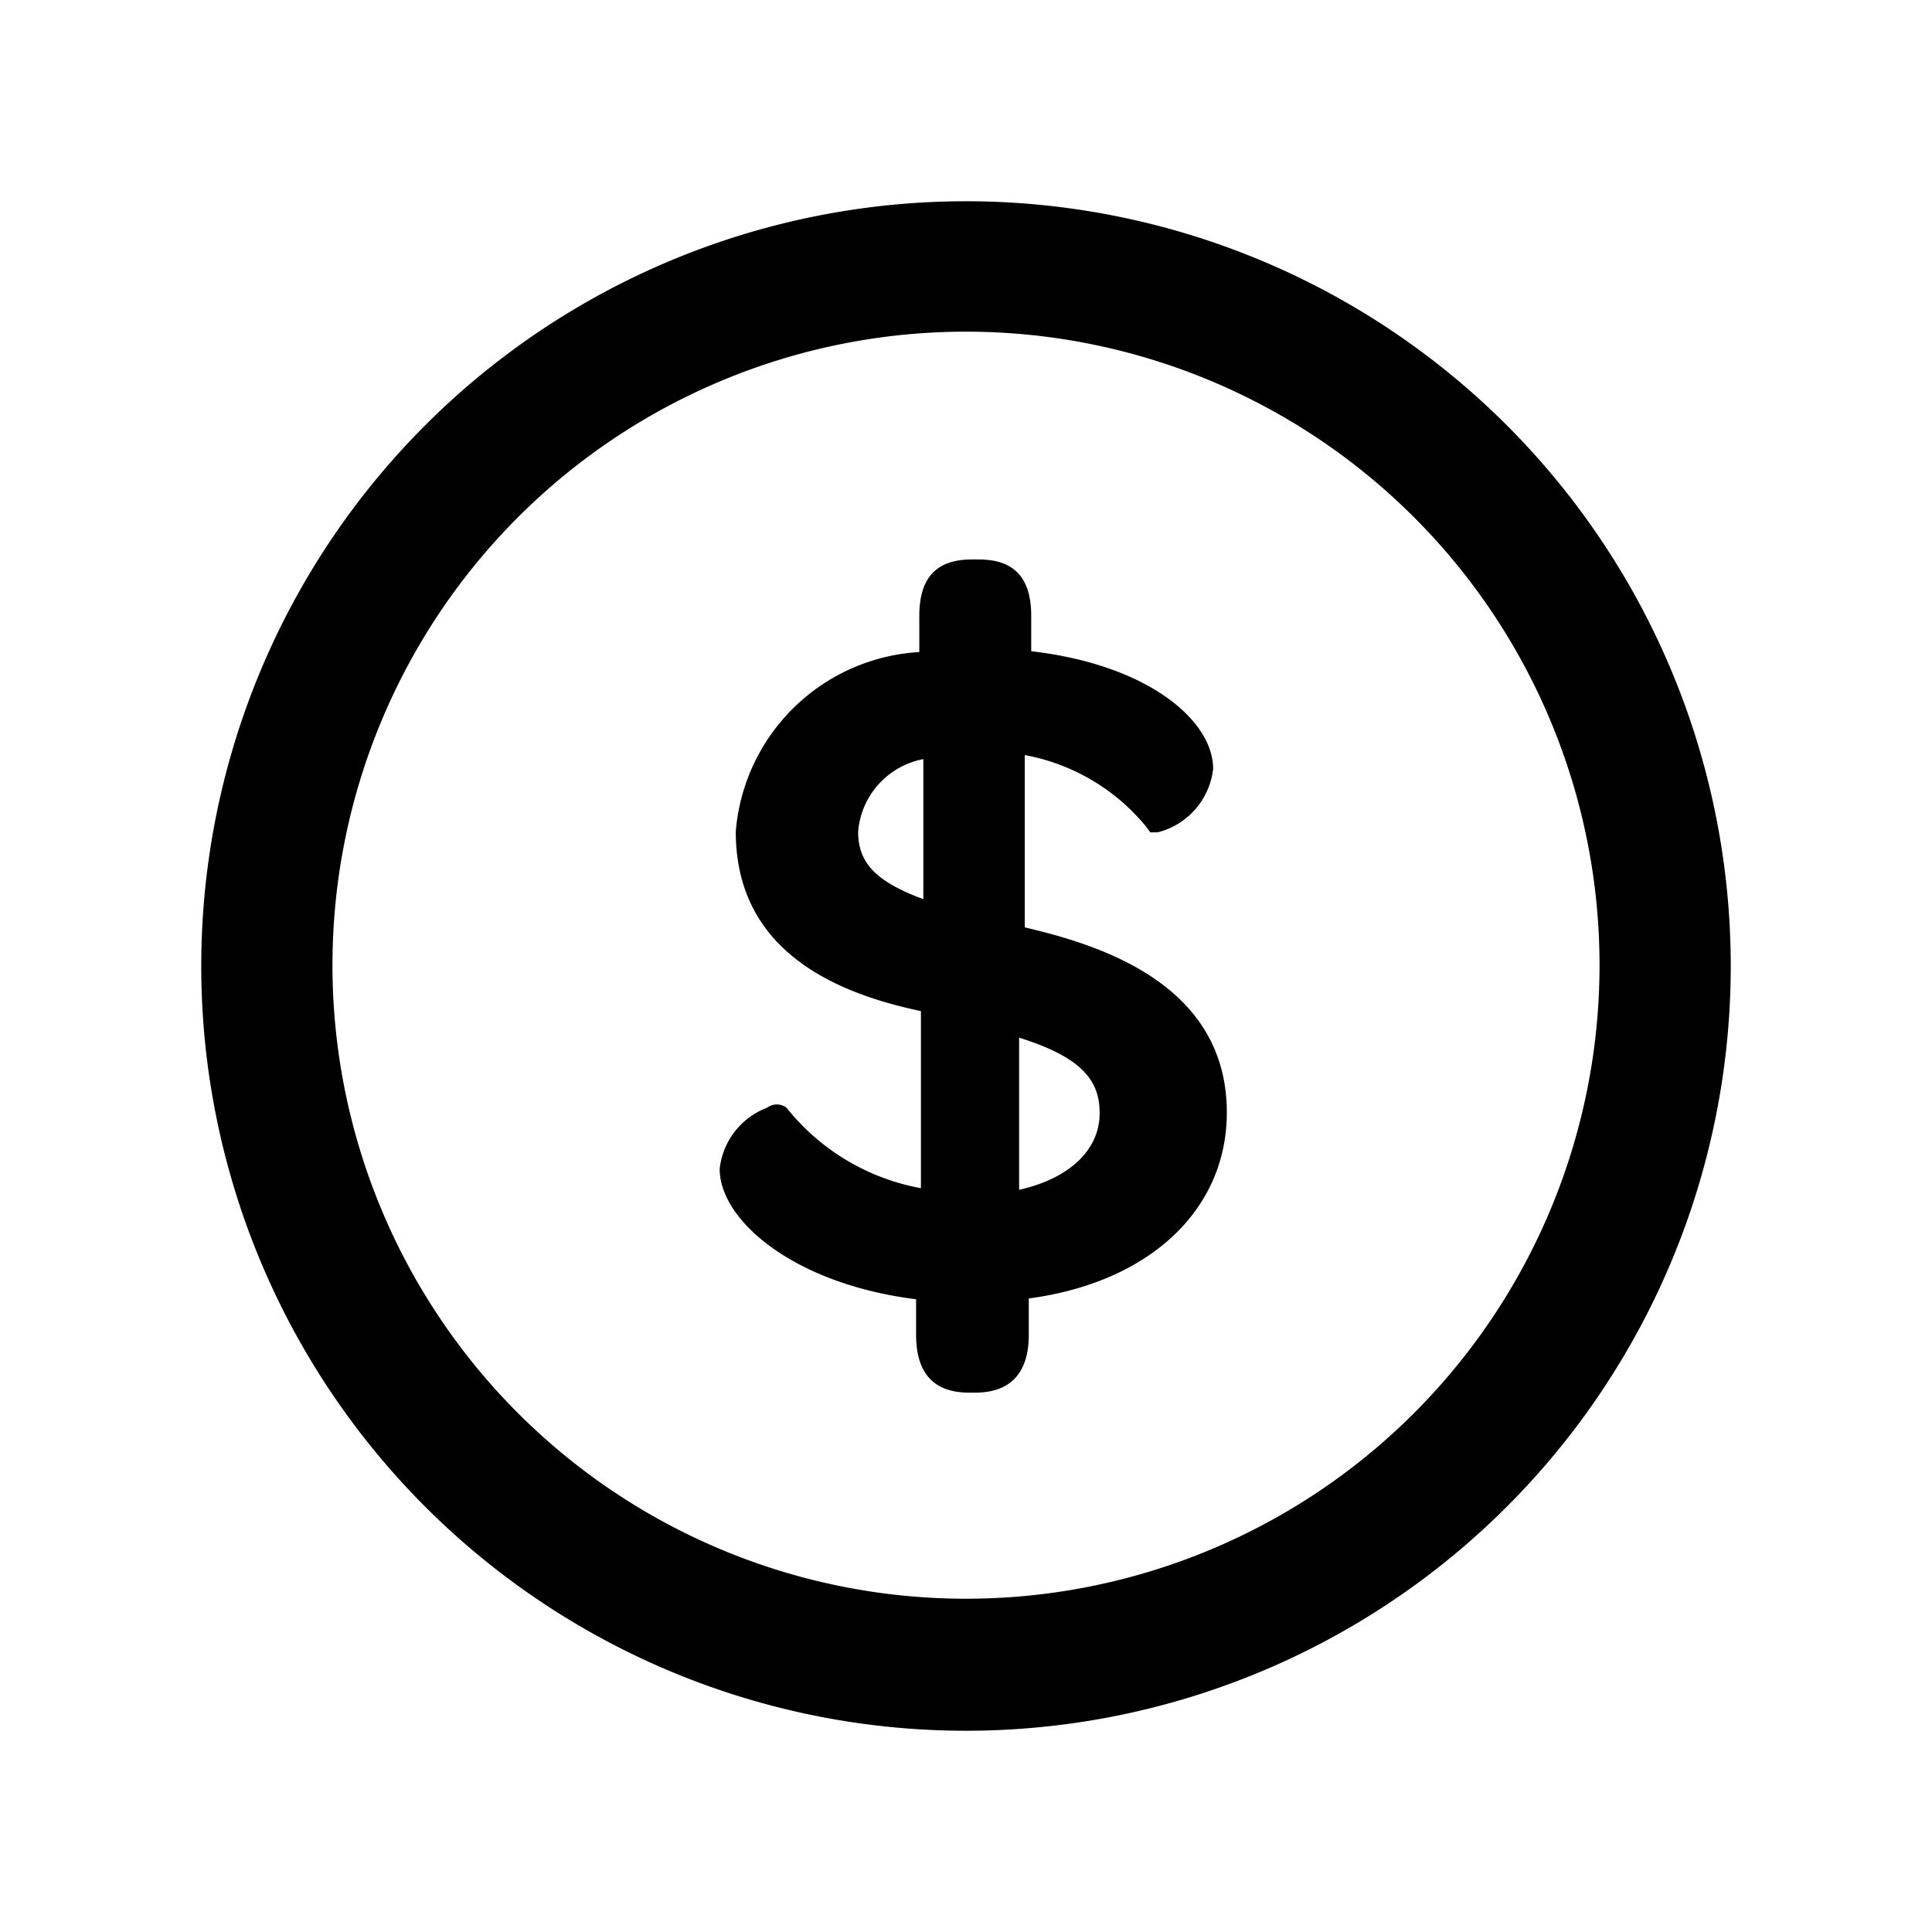
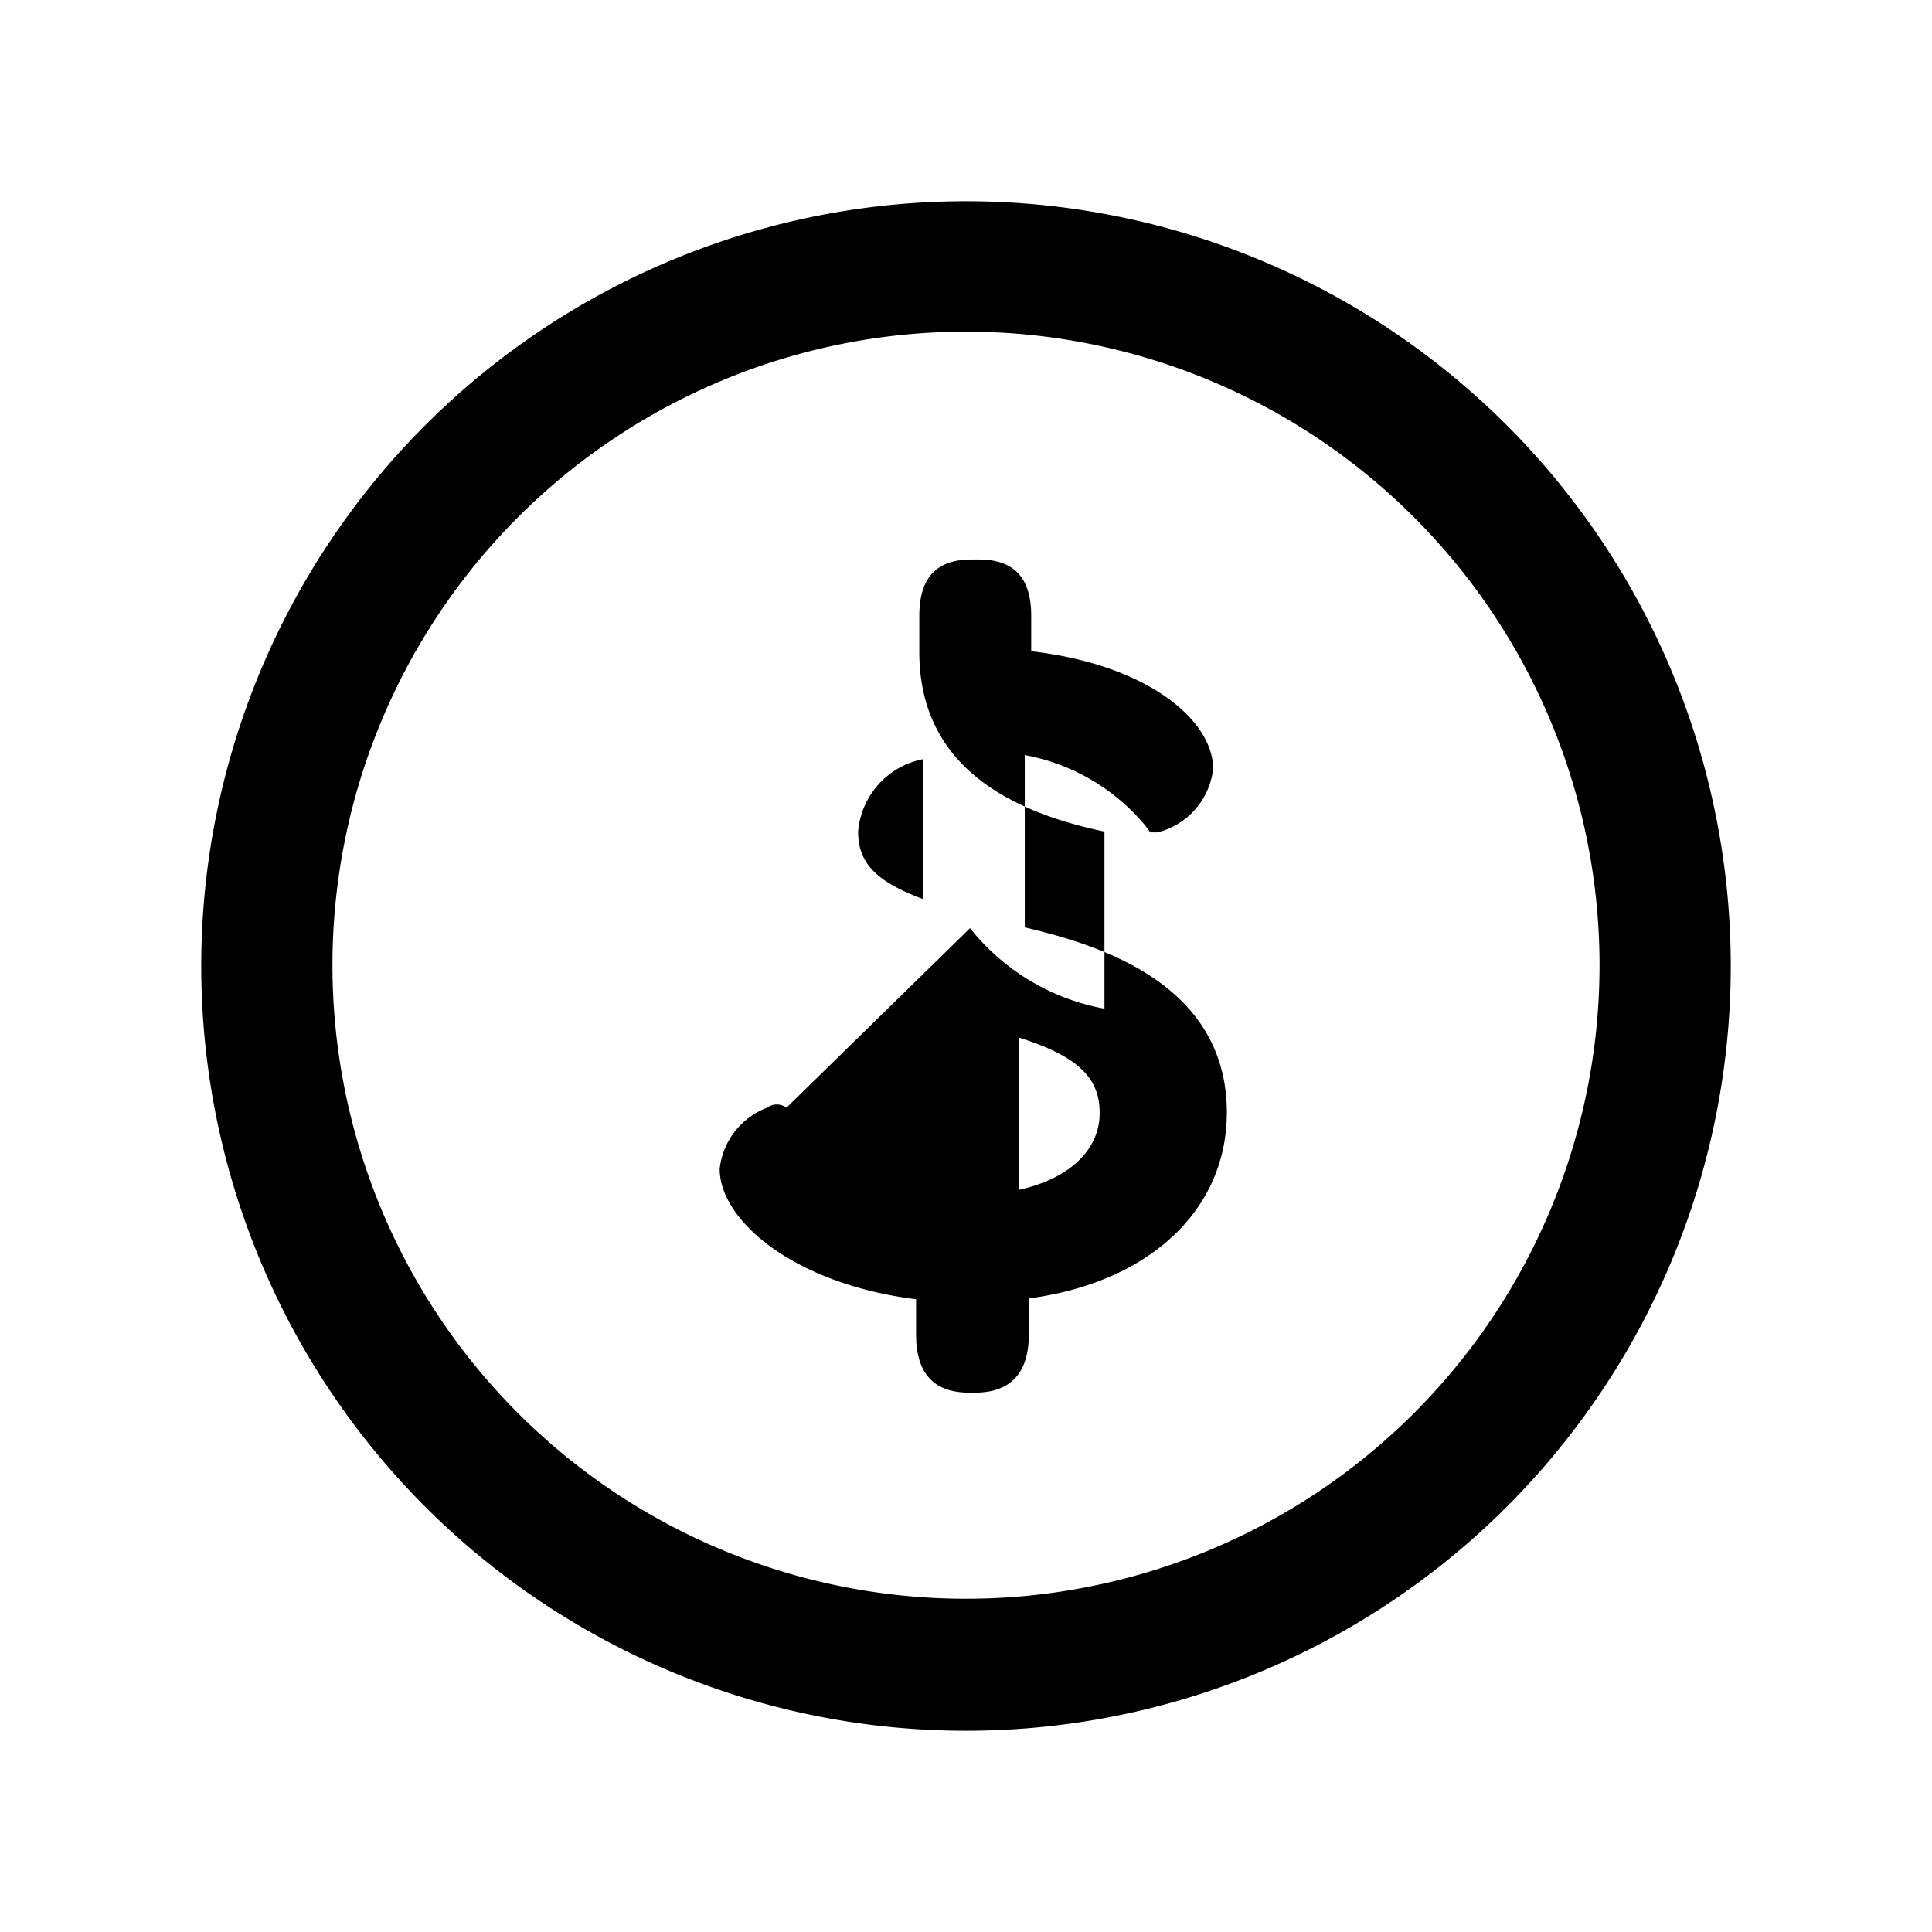
<svg xmlns="http://www.w3.org/2000/svg" fill="currentColor" viewBox="0 0 24 24">
-   <path fill-rule="evenodd" d="M12 21.5a9.5 9.5 0 1 0 0-19 9.5 9.5 0 0 0 0 19Zm7.87-9.5a7.87 7.87 0 1 1-15.74-.02 7.87 7.87 0 0 1 15.74.02Zm-10.1 1.76a.2.2 0 0 0-.24 0 .92.92 0 0 0-.59.76c0 .64.92 1.43 2.44 1.62v.44c0 .48.22.72.66.72h.07c.44 0 .67-.24.67-.72v-.45c1.5-.2 2.46-1.1 2.46-2.31 0-1.64-1.67-2.1-2.51-2.3V9.38a2.54 2.54 0 0 1 1.5.88l.06.08h.09a.92.92 0 0 0 .69-.79c0-.59-.79-1.29-2.26-1.46v-.44c0-.47-.21-.7-.65-.7h-.09c-.44 0-.65.23-.65.7v.45a2.43 2.43 0 0 0-2.28 2.23c0 1.46 1.2 2 2.3 2.23v2.2a2.77 2.77 0 0 1-1.67-1Zm.89-3.43a1 1 0 0 1 .81-.9v1.74c-.59-.22-.81-.45-.81-.84Zm3 3.5c0 .45-.37.81-1 .95v-1.89c.73.23 1 .5 1 .93v.01Z" clip-rule="evenodd" />
+   <path fill-rule="evenodd" d="M12 21.5a9.5 9.5 0 1 0 0-19 9.5 9.5 0 0 0 0 19Zm7.87-9.5a7.87 7.87 0 1 1-15.74-.02 7.87 7.87 0 0 1 15.74.02Zm-10.1 1.76a.2.2 0 0 0-.24 0 .92.92 0 0 0-.59.76c0 .64.92 1.43 2.44 1.62v.44c0 .48.22.72.66.72h.07c.44 0 .67-.24.67-.72v-.45c1.5-.2 2.46-1.1 2.46-2.31 0-1.64-1.67-2.1-2.51-2.3V9.38a2.54 2.54 0 0 1 1.5.88l.06.08h.09a.92.92 0 0 0 .69-.79c0-.59-.79-1.29-2.26-1.46v-.44c0-.47-.21-.7-.65-.7h-.09c-.44 0-.65.23-.65.7v.45c0 1.46 1.2 2 2.3 2.23v2.2a2.77 2.77 0 0 1-1.67-1Zm.89-3.43a1 1 0 0 1 .81-.9v1.74c-.59-.22-.81-.45-.81-.84Zm3 3.5c0 .45-.37.81-1 .95v-1.89c.73.23 1 .5 1 .93v.01Z" clip-rule="evenodd" />
</svg>